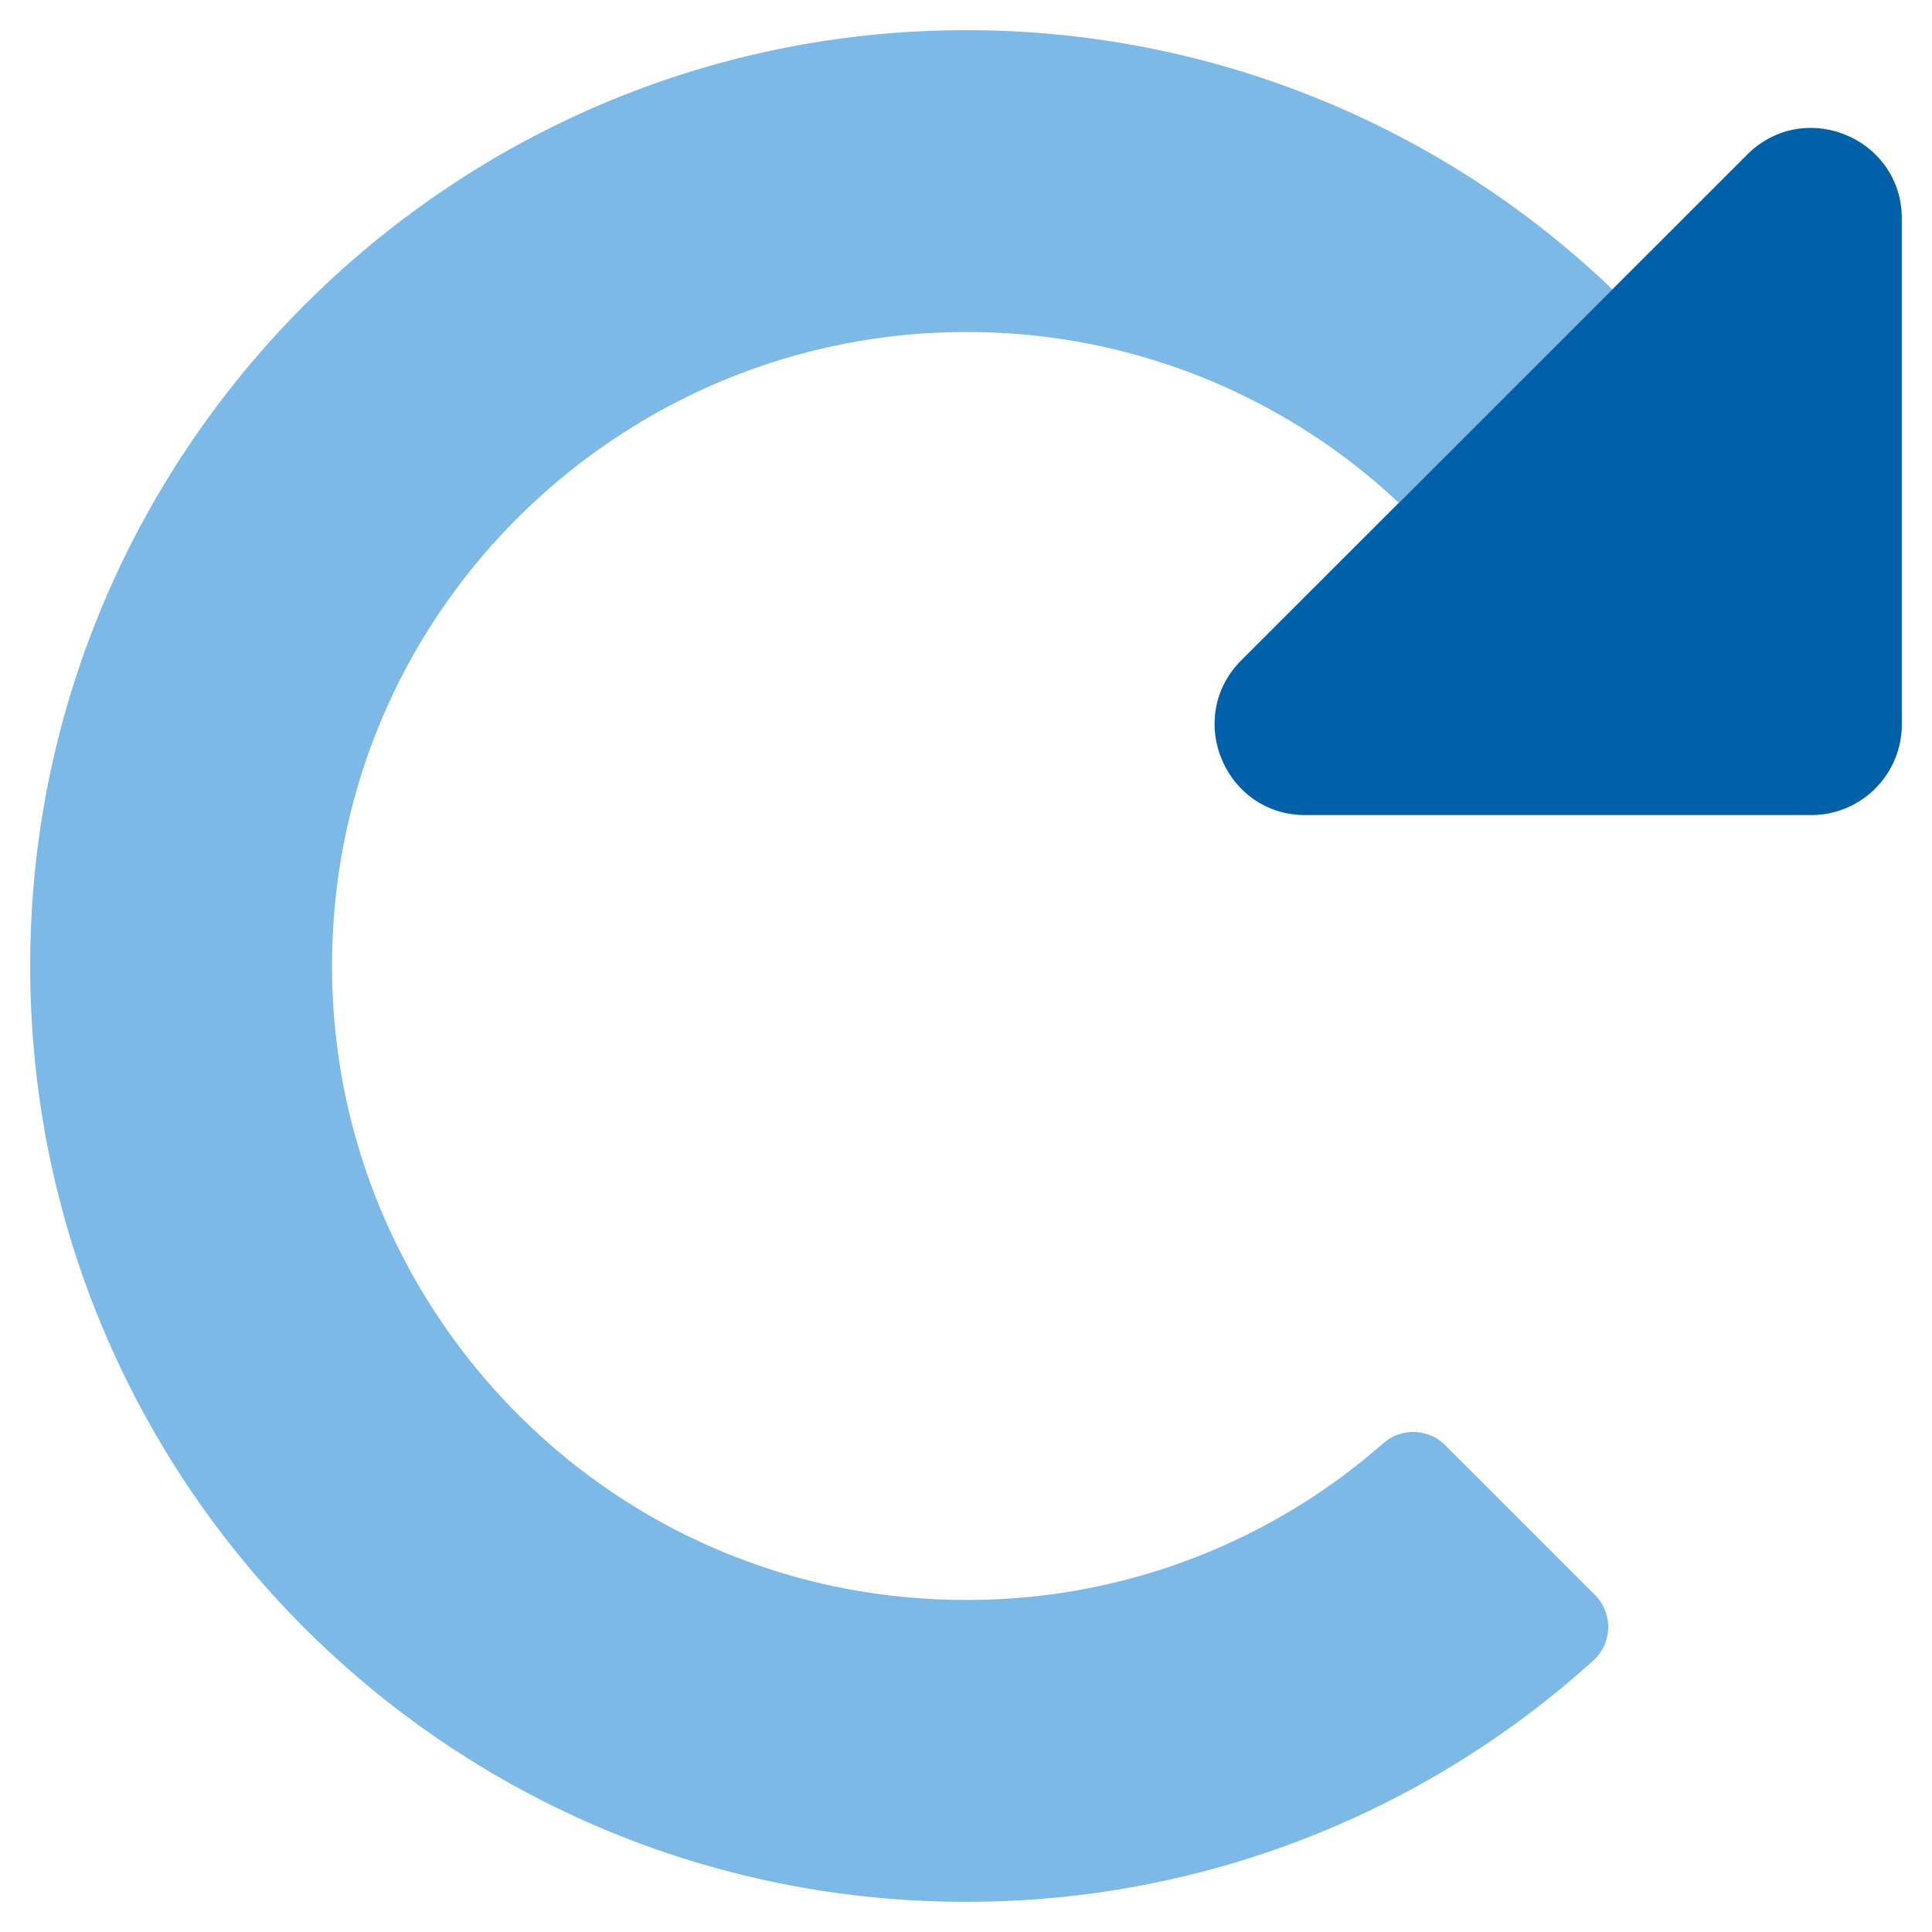
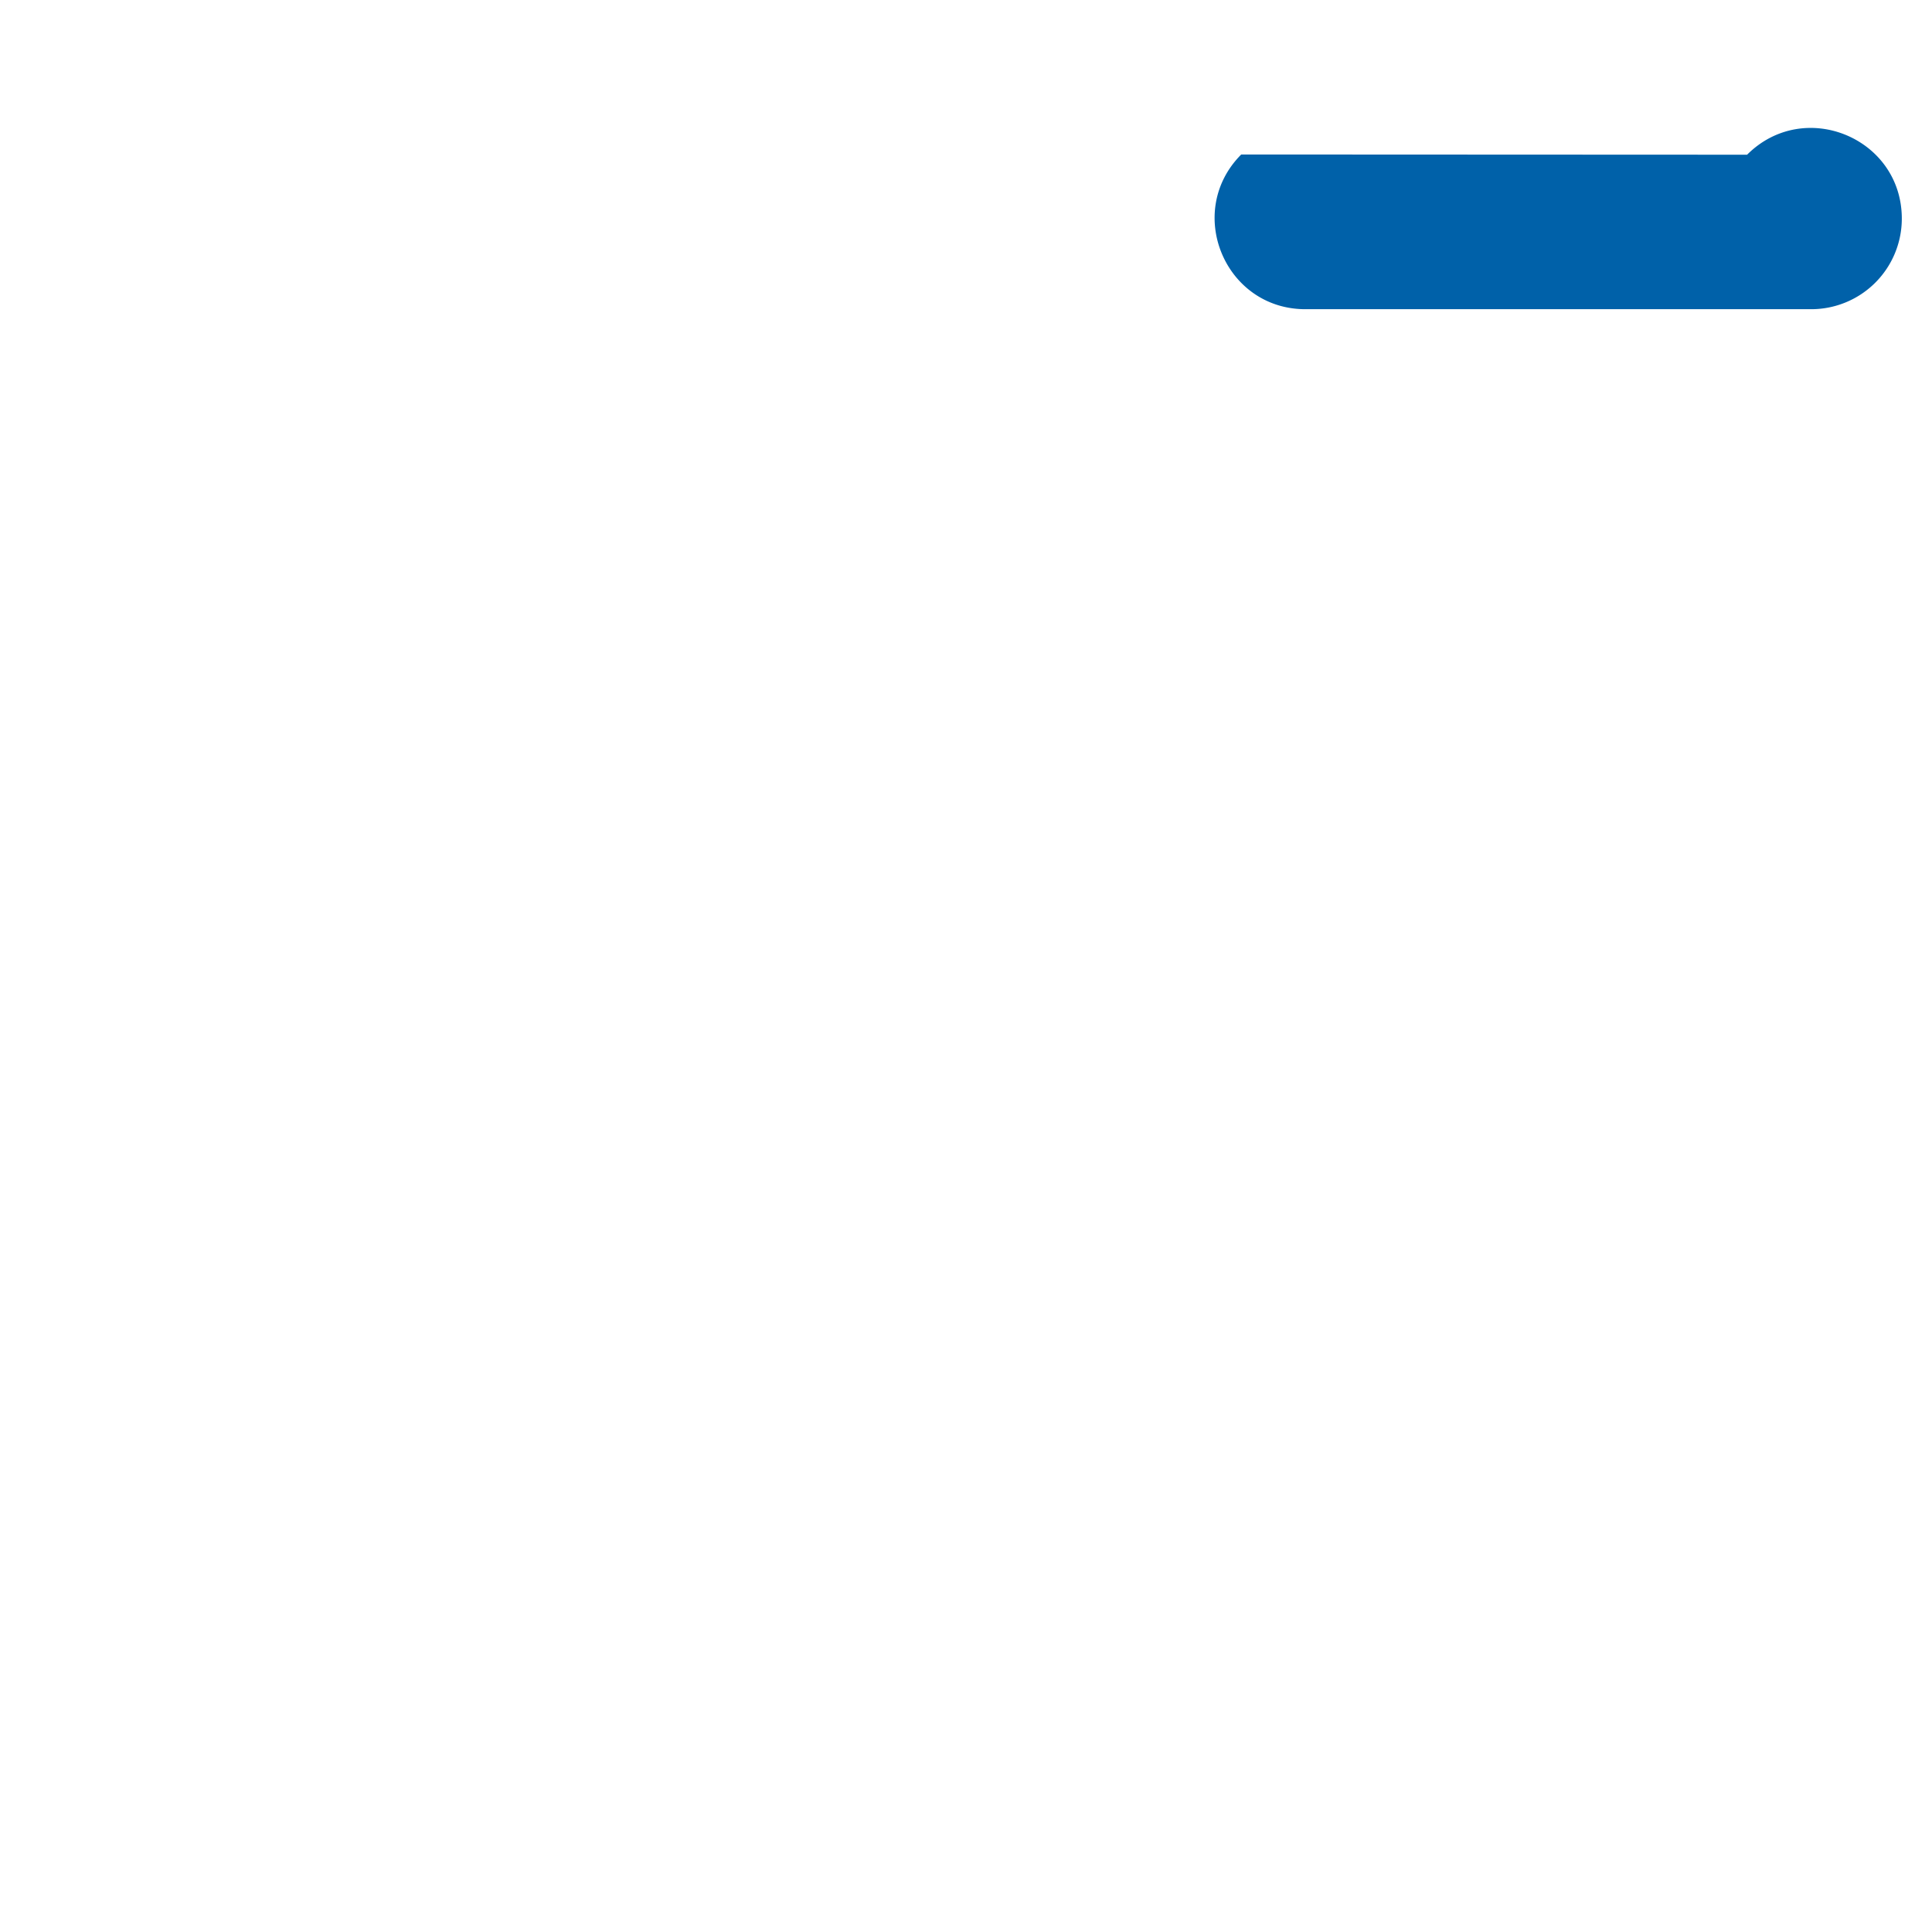
<svg xmlns="http://www.w3.org/2000/svg" viewBox="0 0 512 512">
  <defs>
    <style>.fa-primary{fill:#0061A9}.fa-secondary{fill:#7cb9e6}</style>
  </defs>
-   <path d="M422.66 422.66a12 12 0 0 1 0 17l-.49.46A247.11 247.11 0 0 1 256 504C119 504 8 393 8 256 8 119.19 119.65 7.76 256.46 8a247.12 247.12 0 0 1 170.85 68.69l-56.62 56.56A166.73 166.73 0 0 0 257.49 88C165.09 87.21 87.21 162 88 257.45 88.76 348 162.18 424 256 424a166.77 166.77 0 0 0 110.63-41.56A12 12 0 0 1 383 383z" class="fa-secondary" />
-   <path d="M504 57.94V192a24 24 0 0 1-24 24H345.94c-21.38 0-32.09-25.85-17-41L463 41c15.15-15.15 41-4.44 41 16.94z" class="fa-primary" />
+   <path d="M504 57.94a24 24 0 0 1-24 24H345.94c-21.38 0-32.09-25.85-17-41L463 41c15.15-15.15 41-4.44 41 16.94z" class="fa-primary" />
</svg>